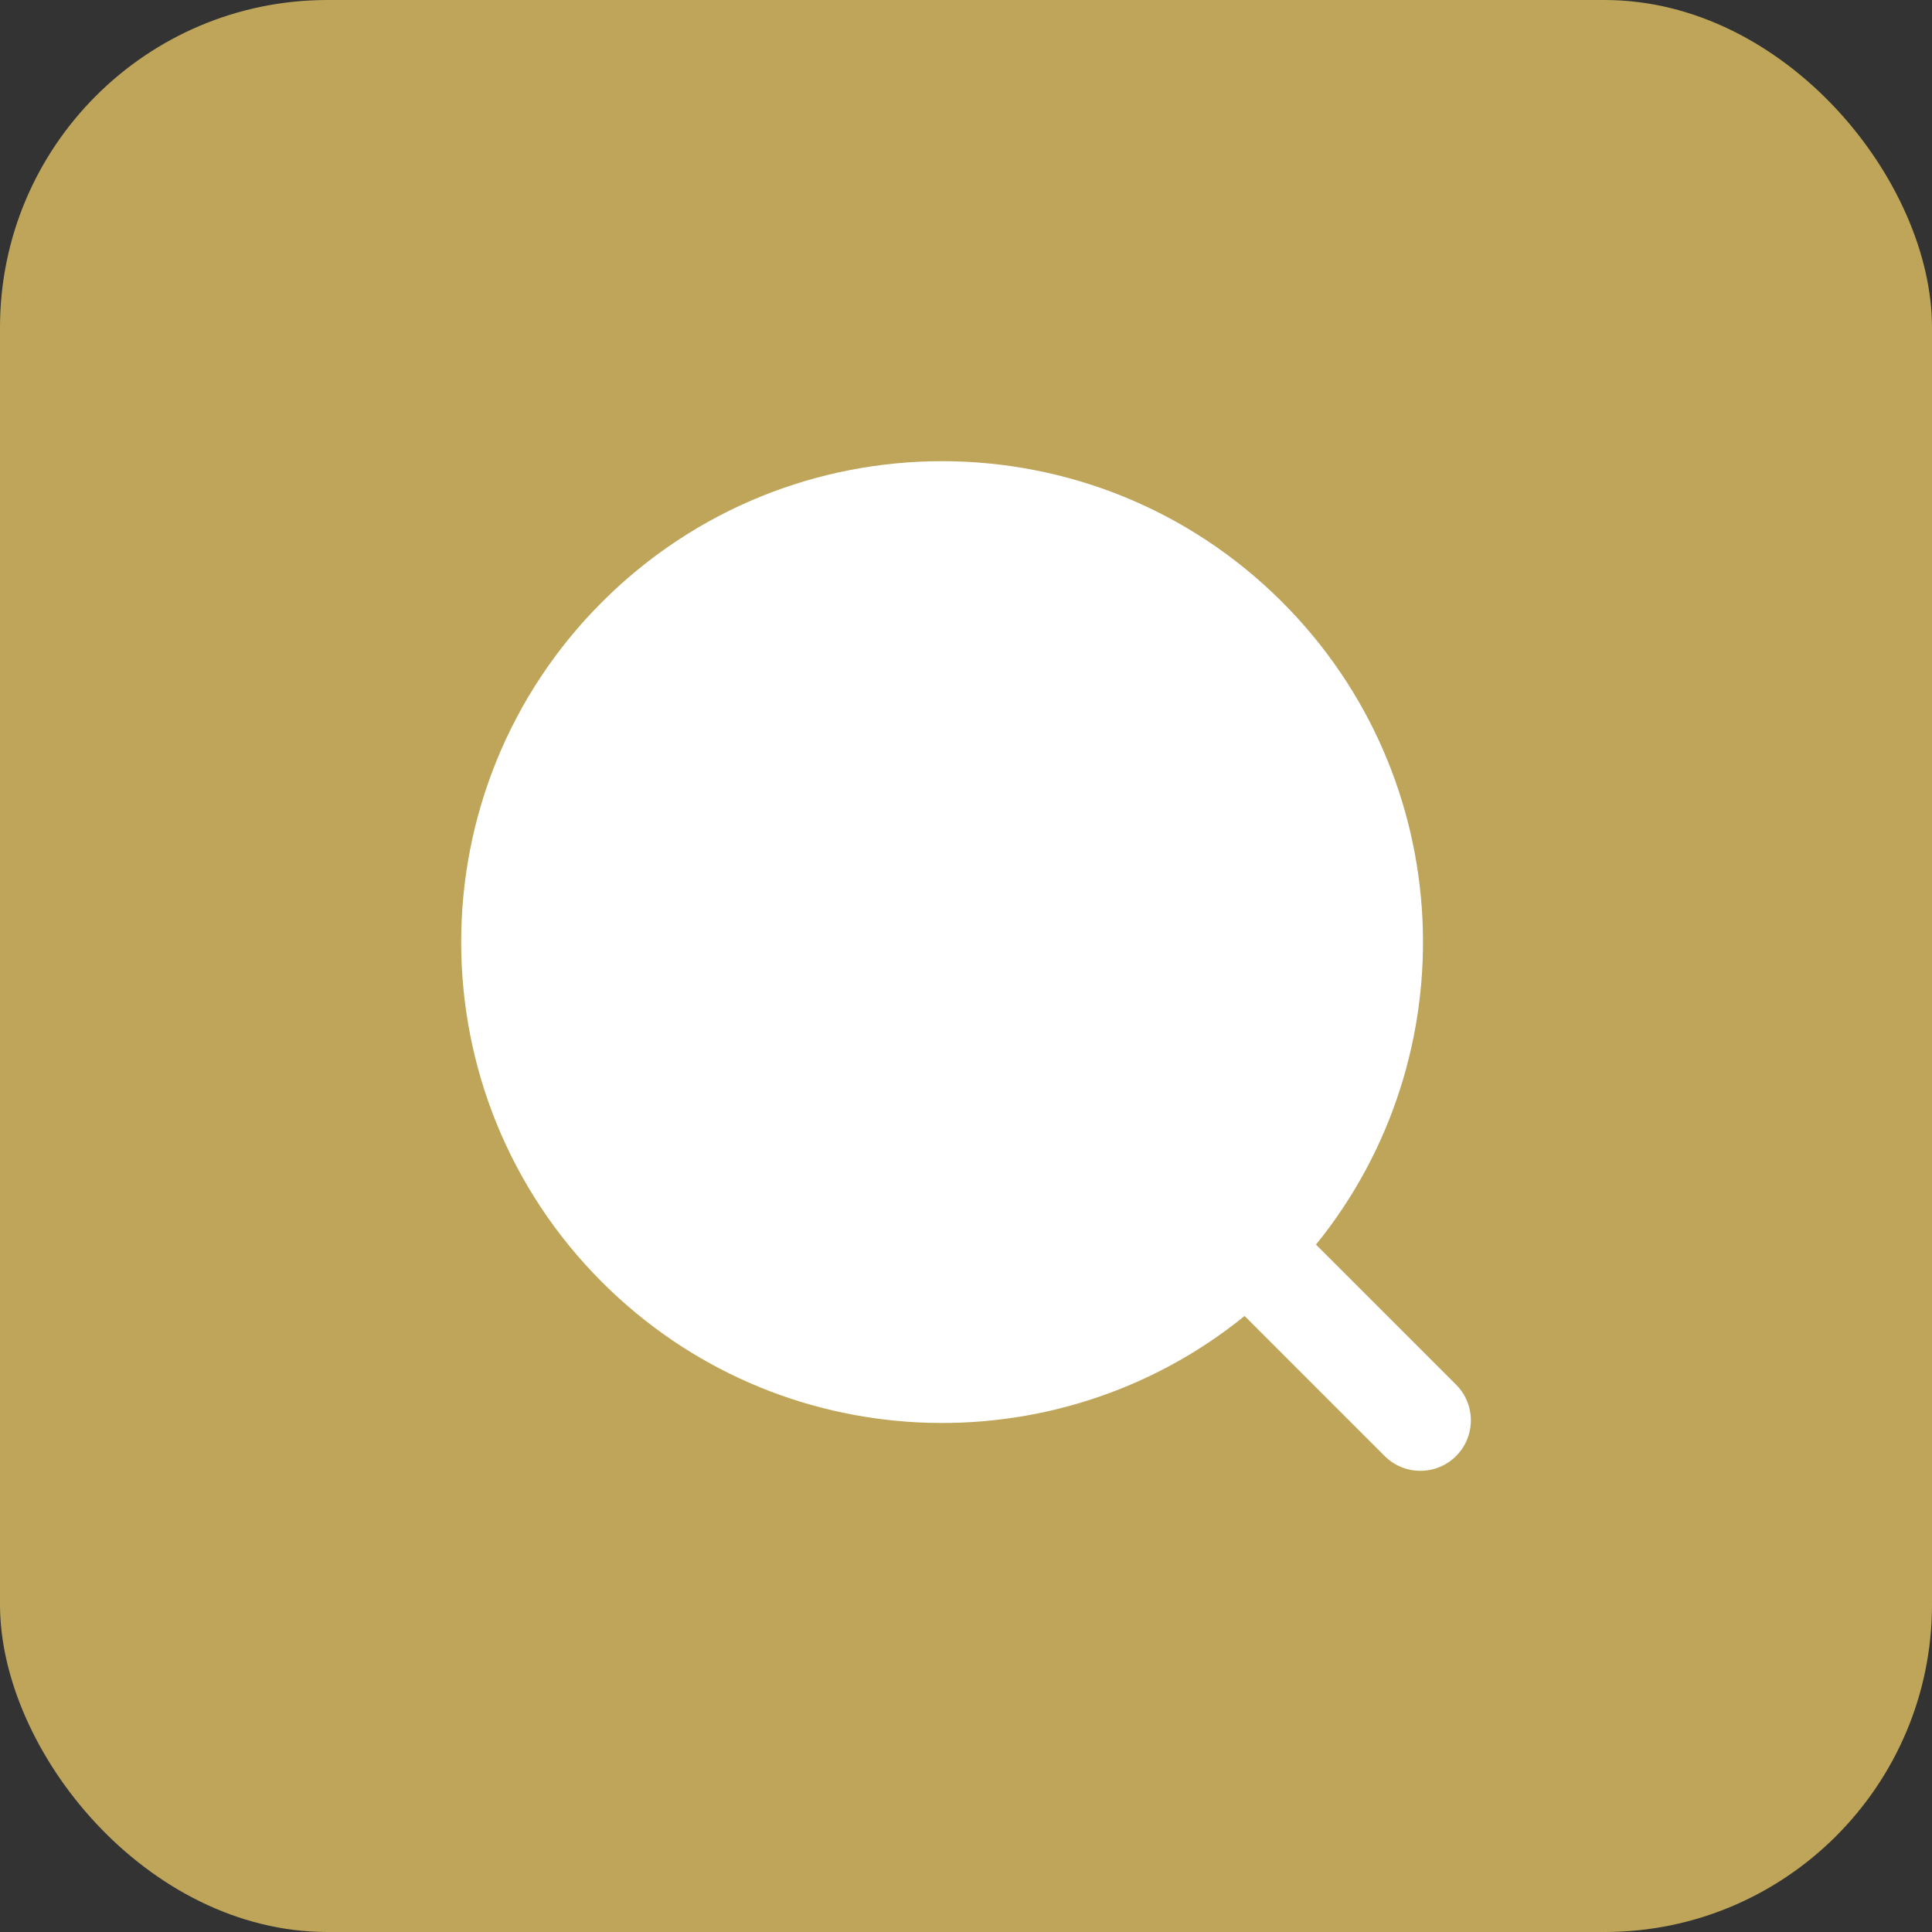
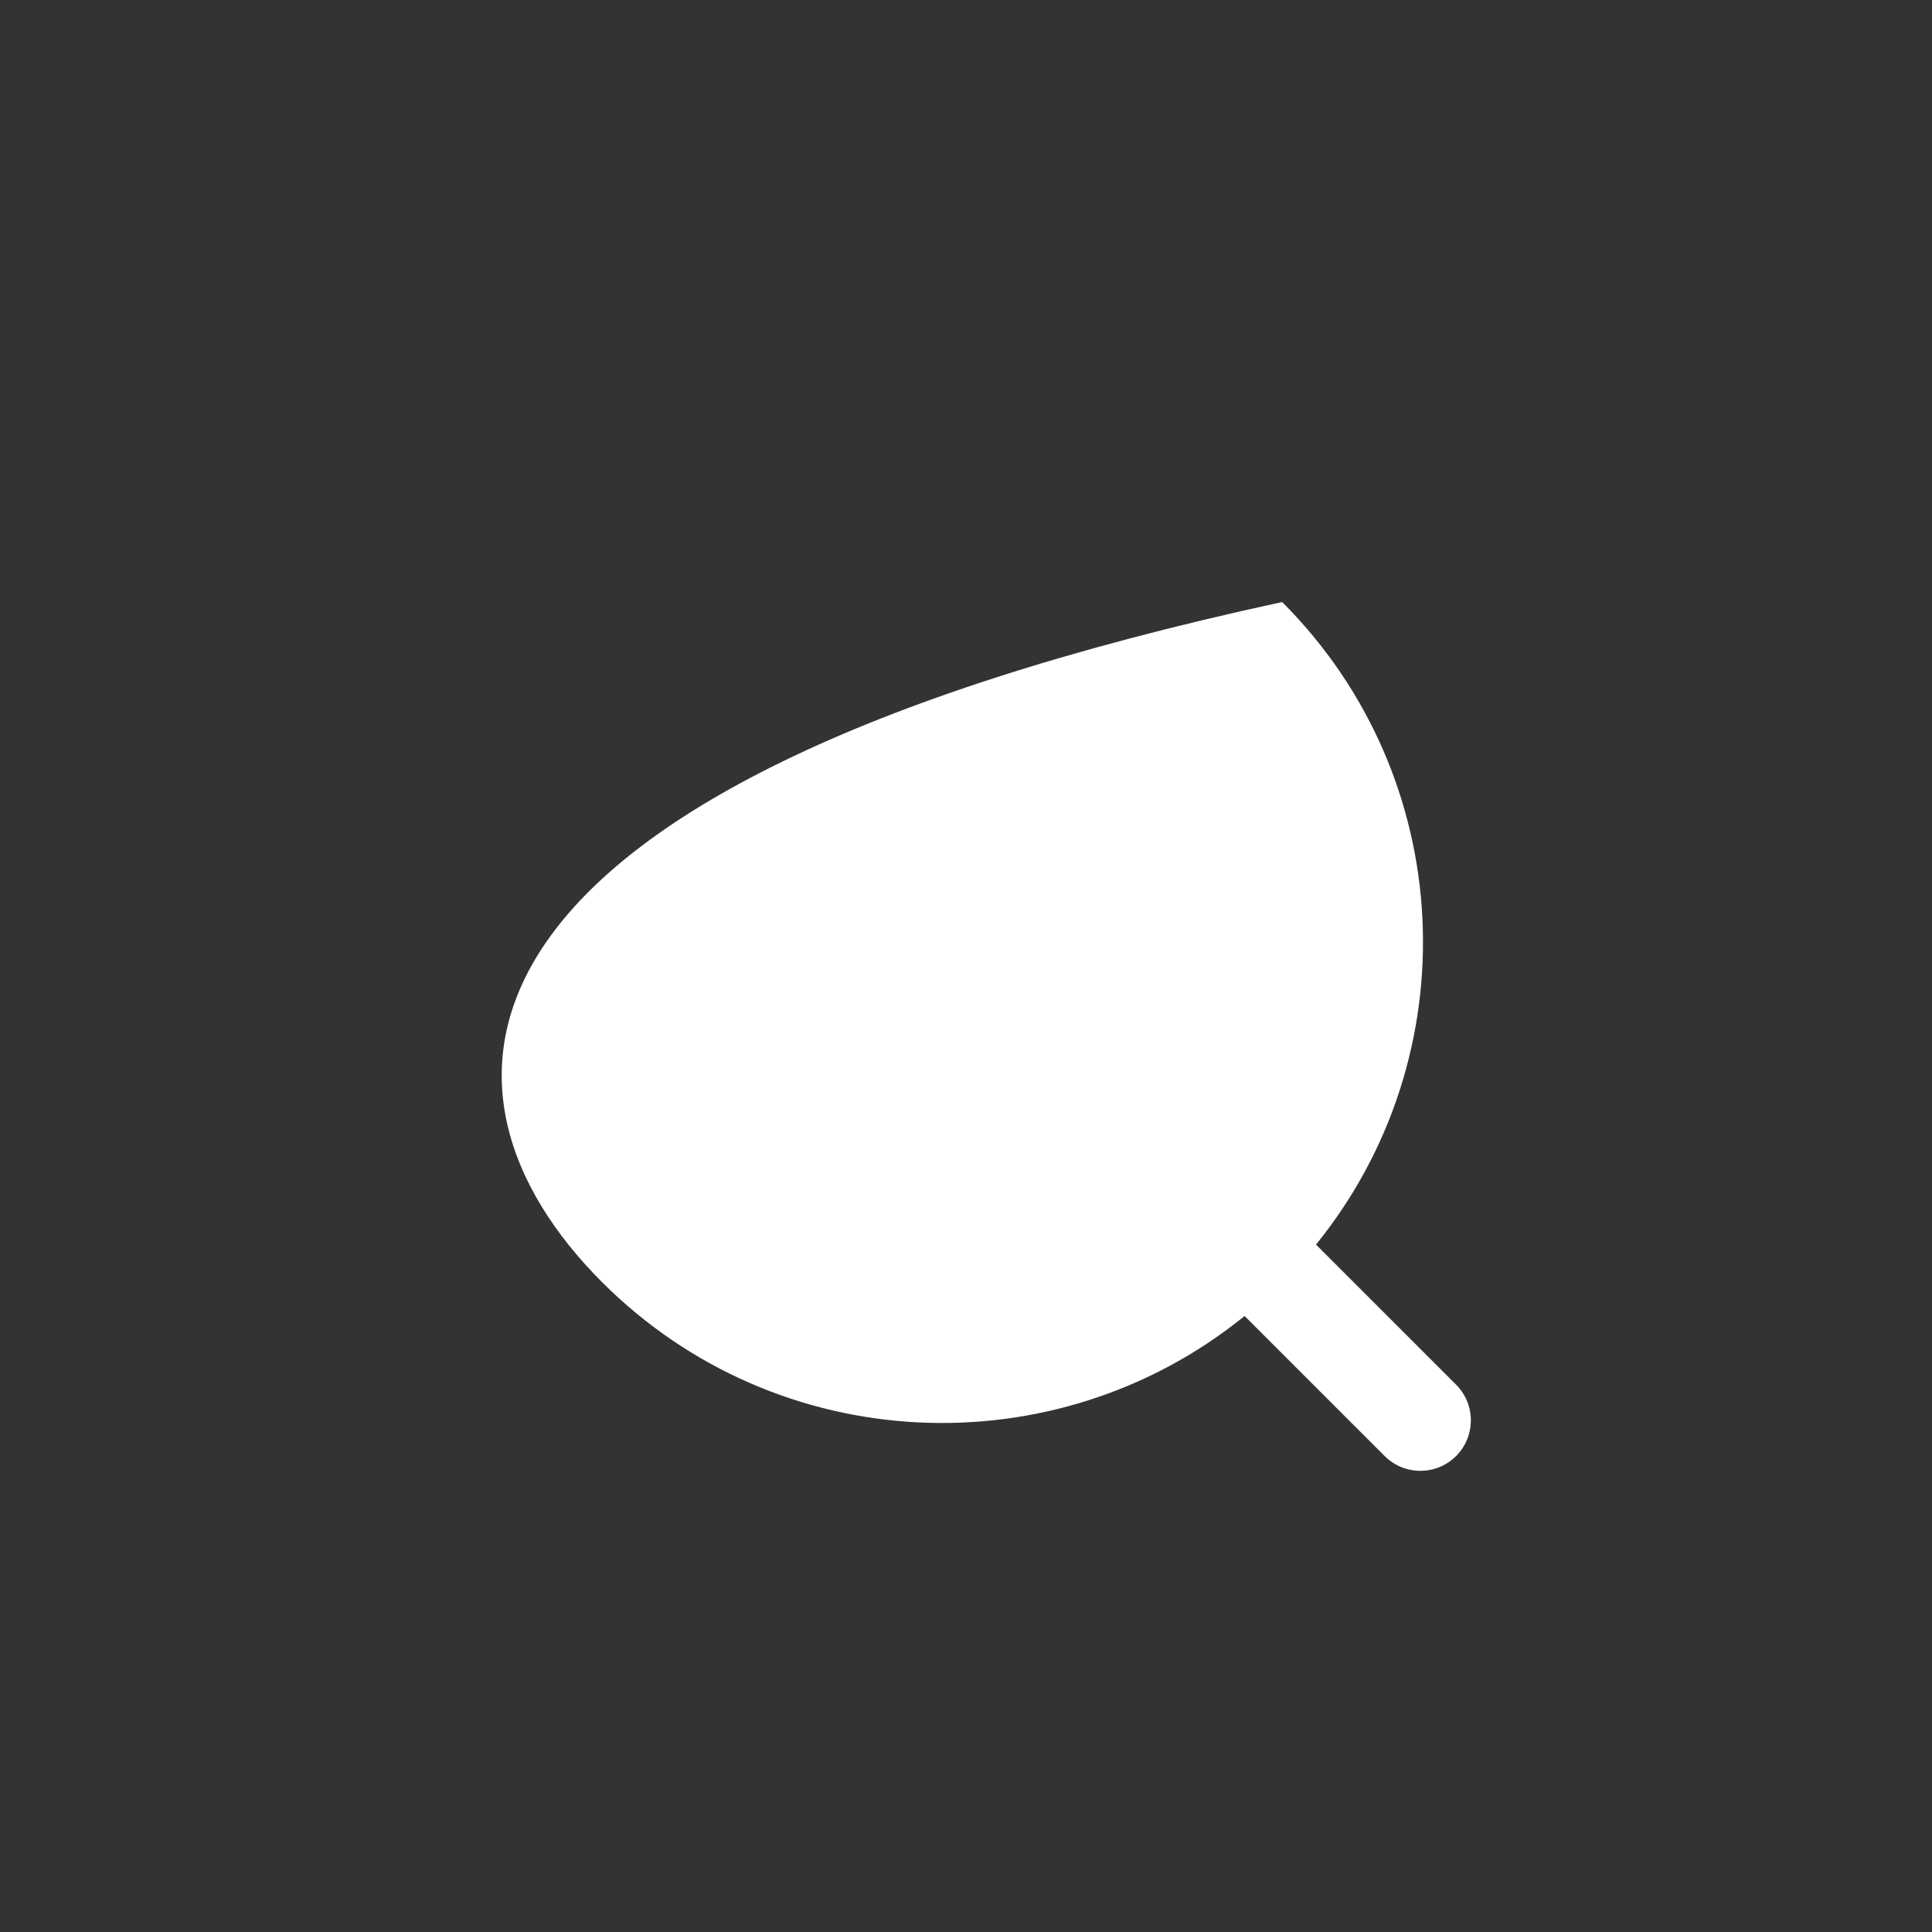
<svg xmlns="http://www.w3.org/2000/svg" width="59" height="59" viewBox="0 0 59 59" fill="none">
  <rect x="0" y="0" width="59" height="59" fill="#333333" stroke="none" />
-   <rect width="59" height="59" rx="10" fill="#BEA55A" />
-   <path d="M39.155 18.385C33.419 12.65 24.121 12.65 18.385 18.385C12.65 24.12 12.65 33.419 18.385 39.154C23.753 44.521 32.24 44.866 38.008 40.188L42.285 44.465C42.888 45.067 43.864 45.067 44.466 44.465C45.068 43.863 45.068 42.887 44.466 42.285L40.188 38.008C44.866 32.24 44.522 23.752 39.155 18.385Z" fill="white" />
+   <path d="M39.155 18.385C12.65 24.12 12.65 33.419 18.385 39.154C23.753 44.521 32.24 44.866 38.008 40.188L42.285 44.465C42.888 45.067 43.864 45.067 44.466 44.465C45.068 43.863 45.068 42.887 44.466 42.285L40.188 38.008C44.866 32.24 44.522 23.752 39.155 18.385Z" fill="white" />
</svg>